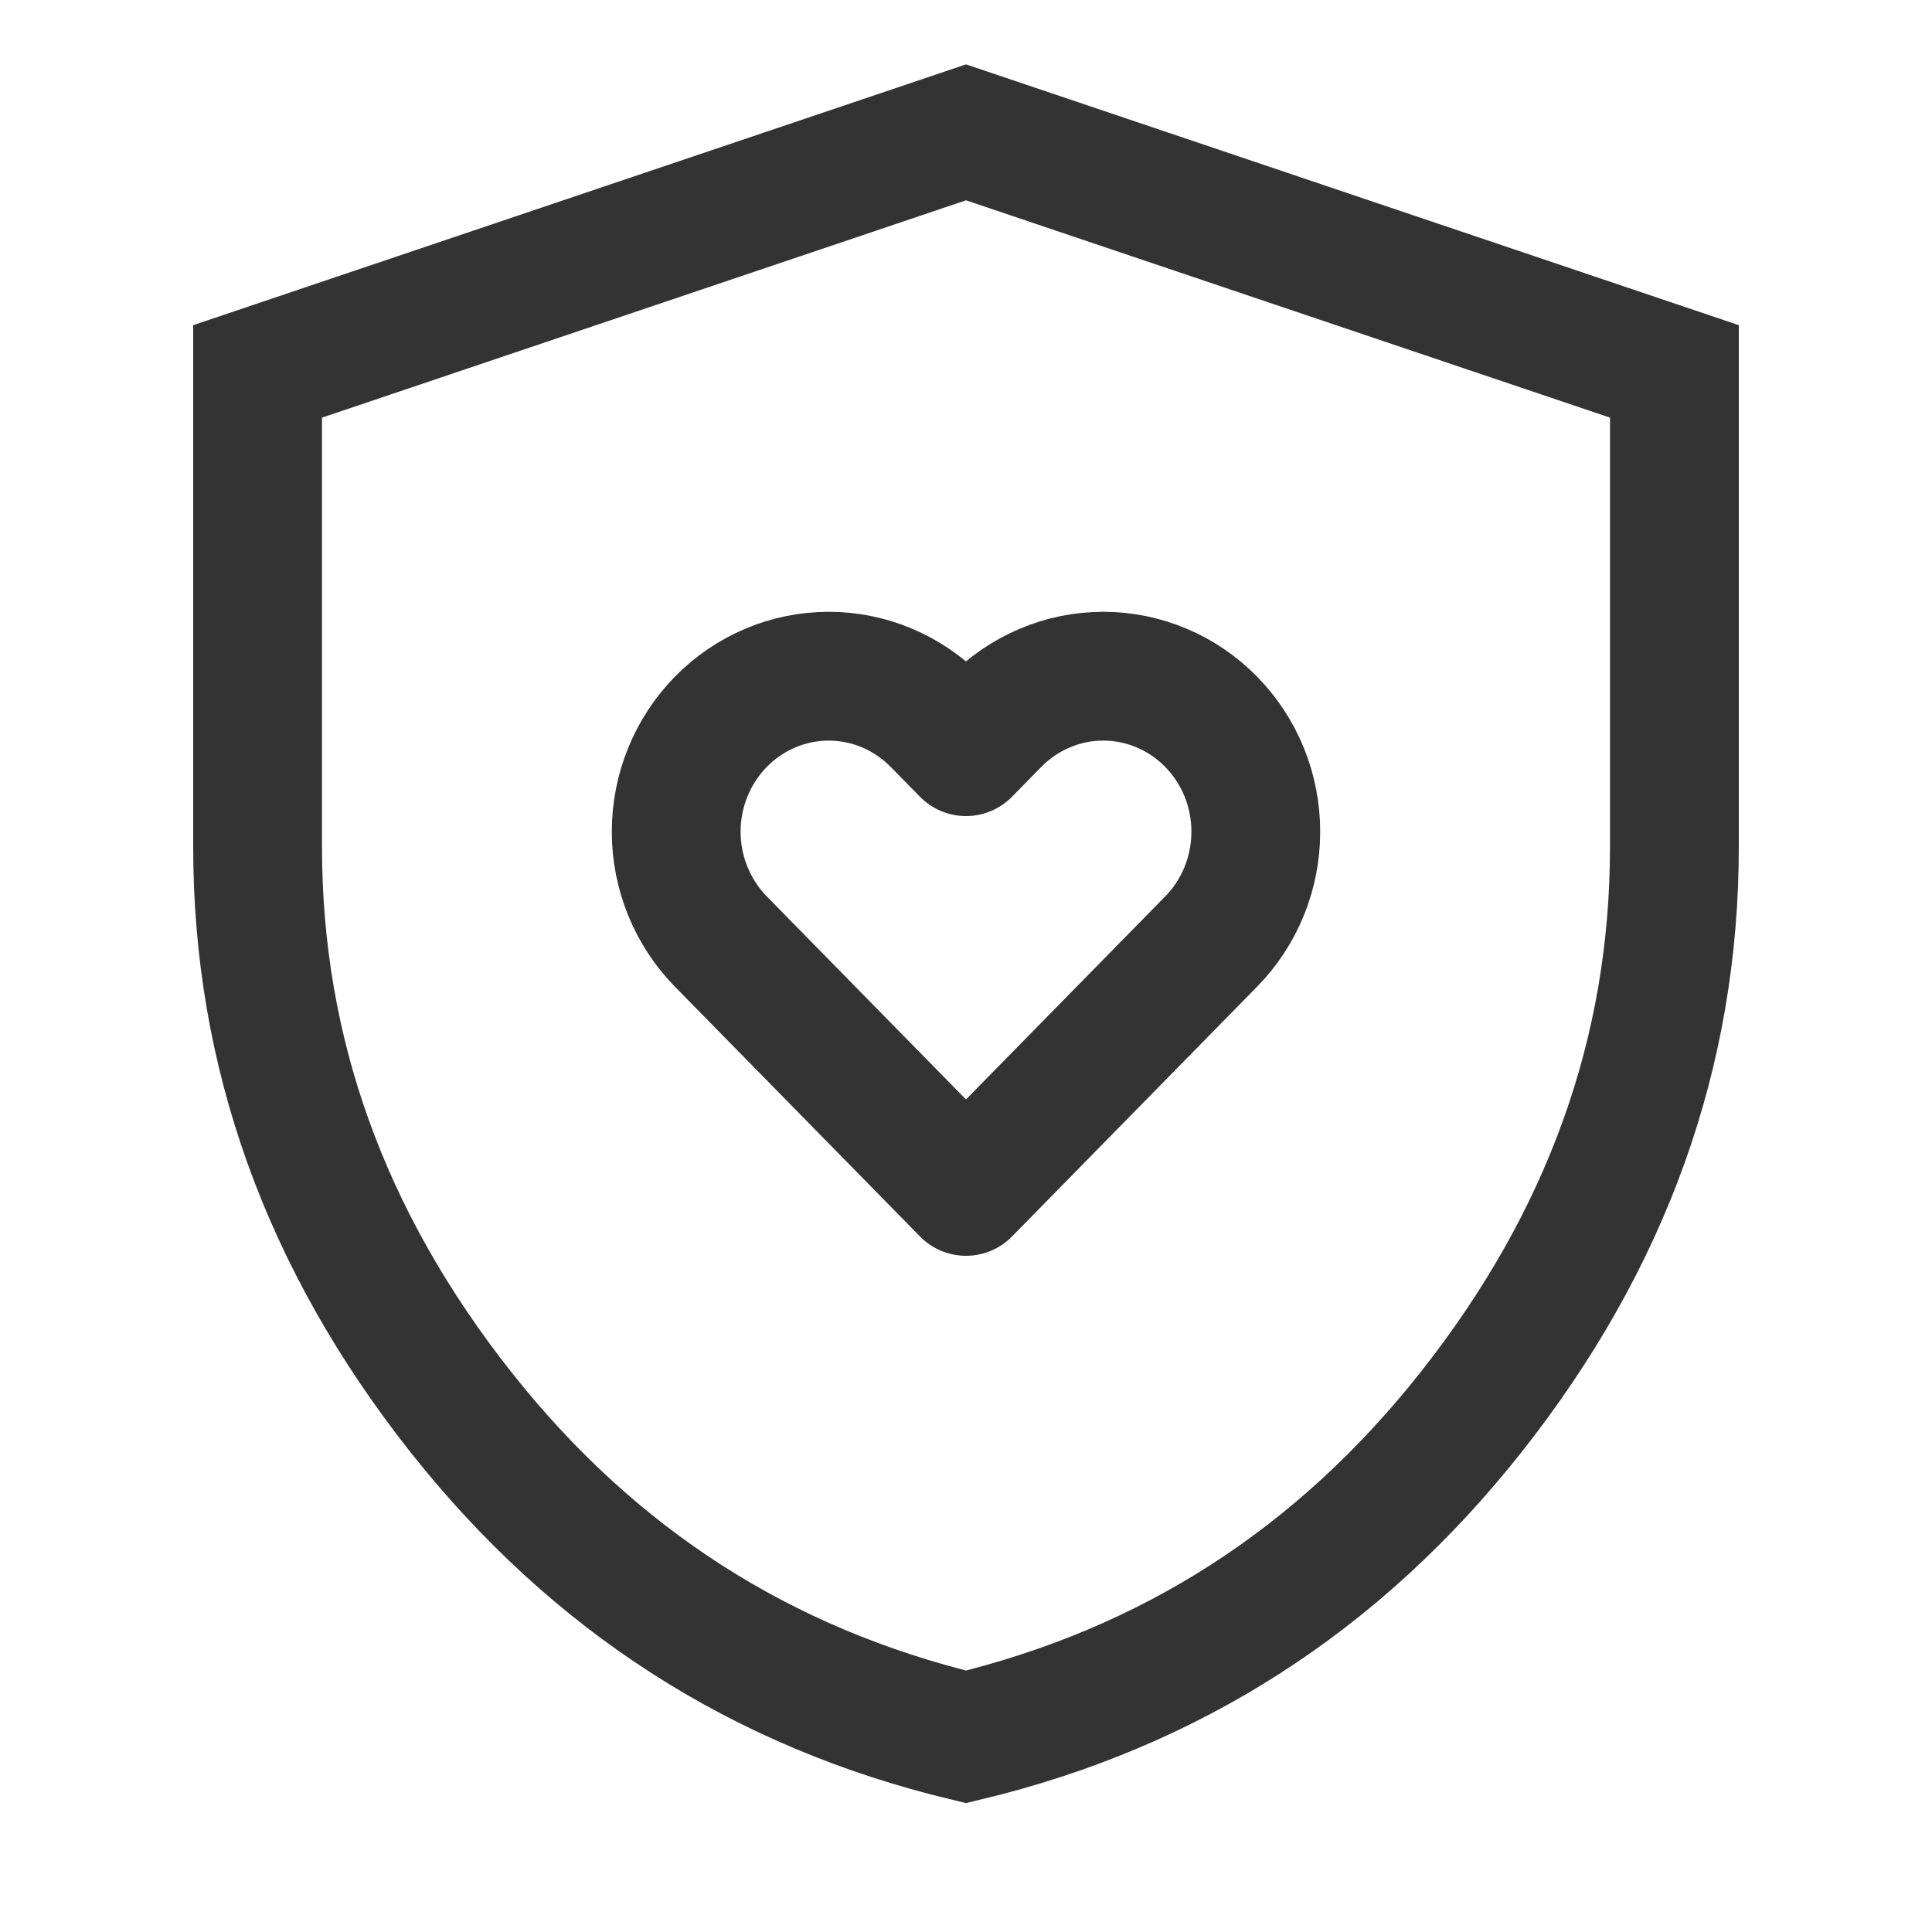
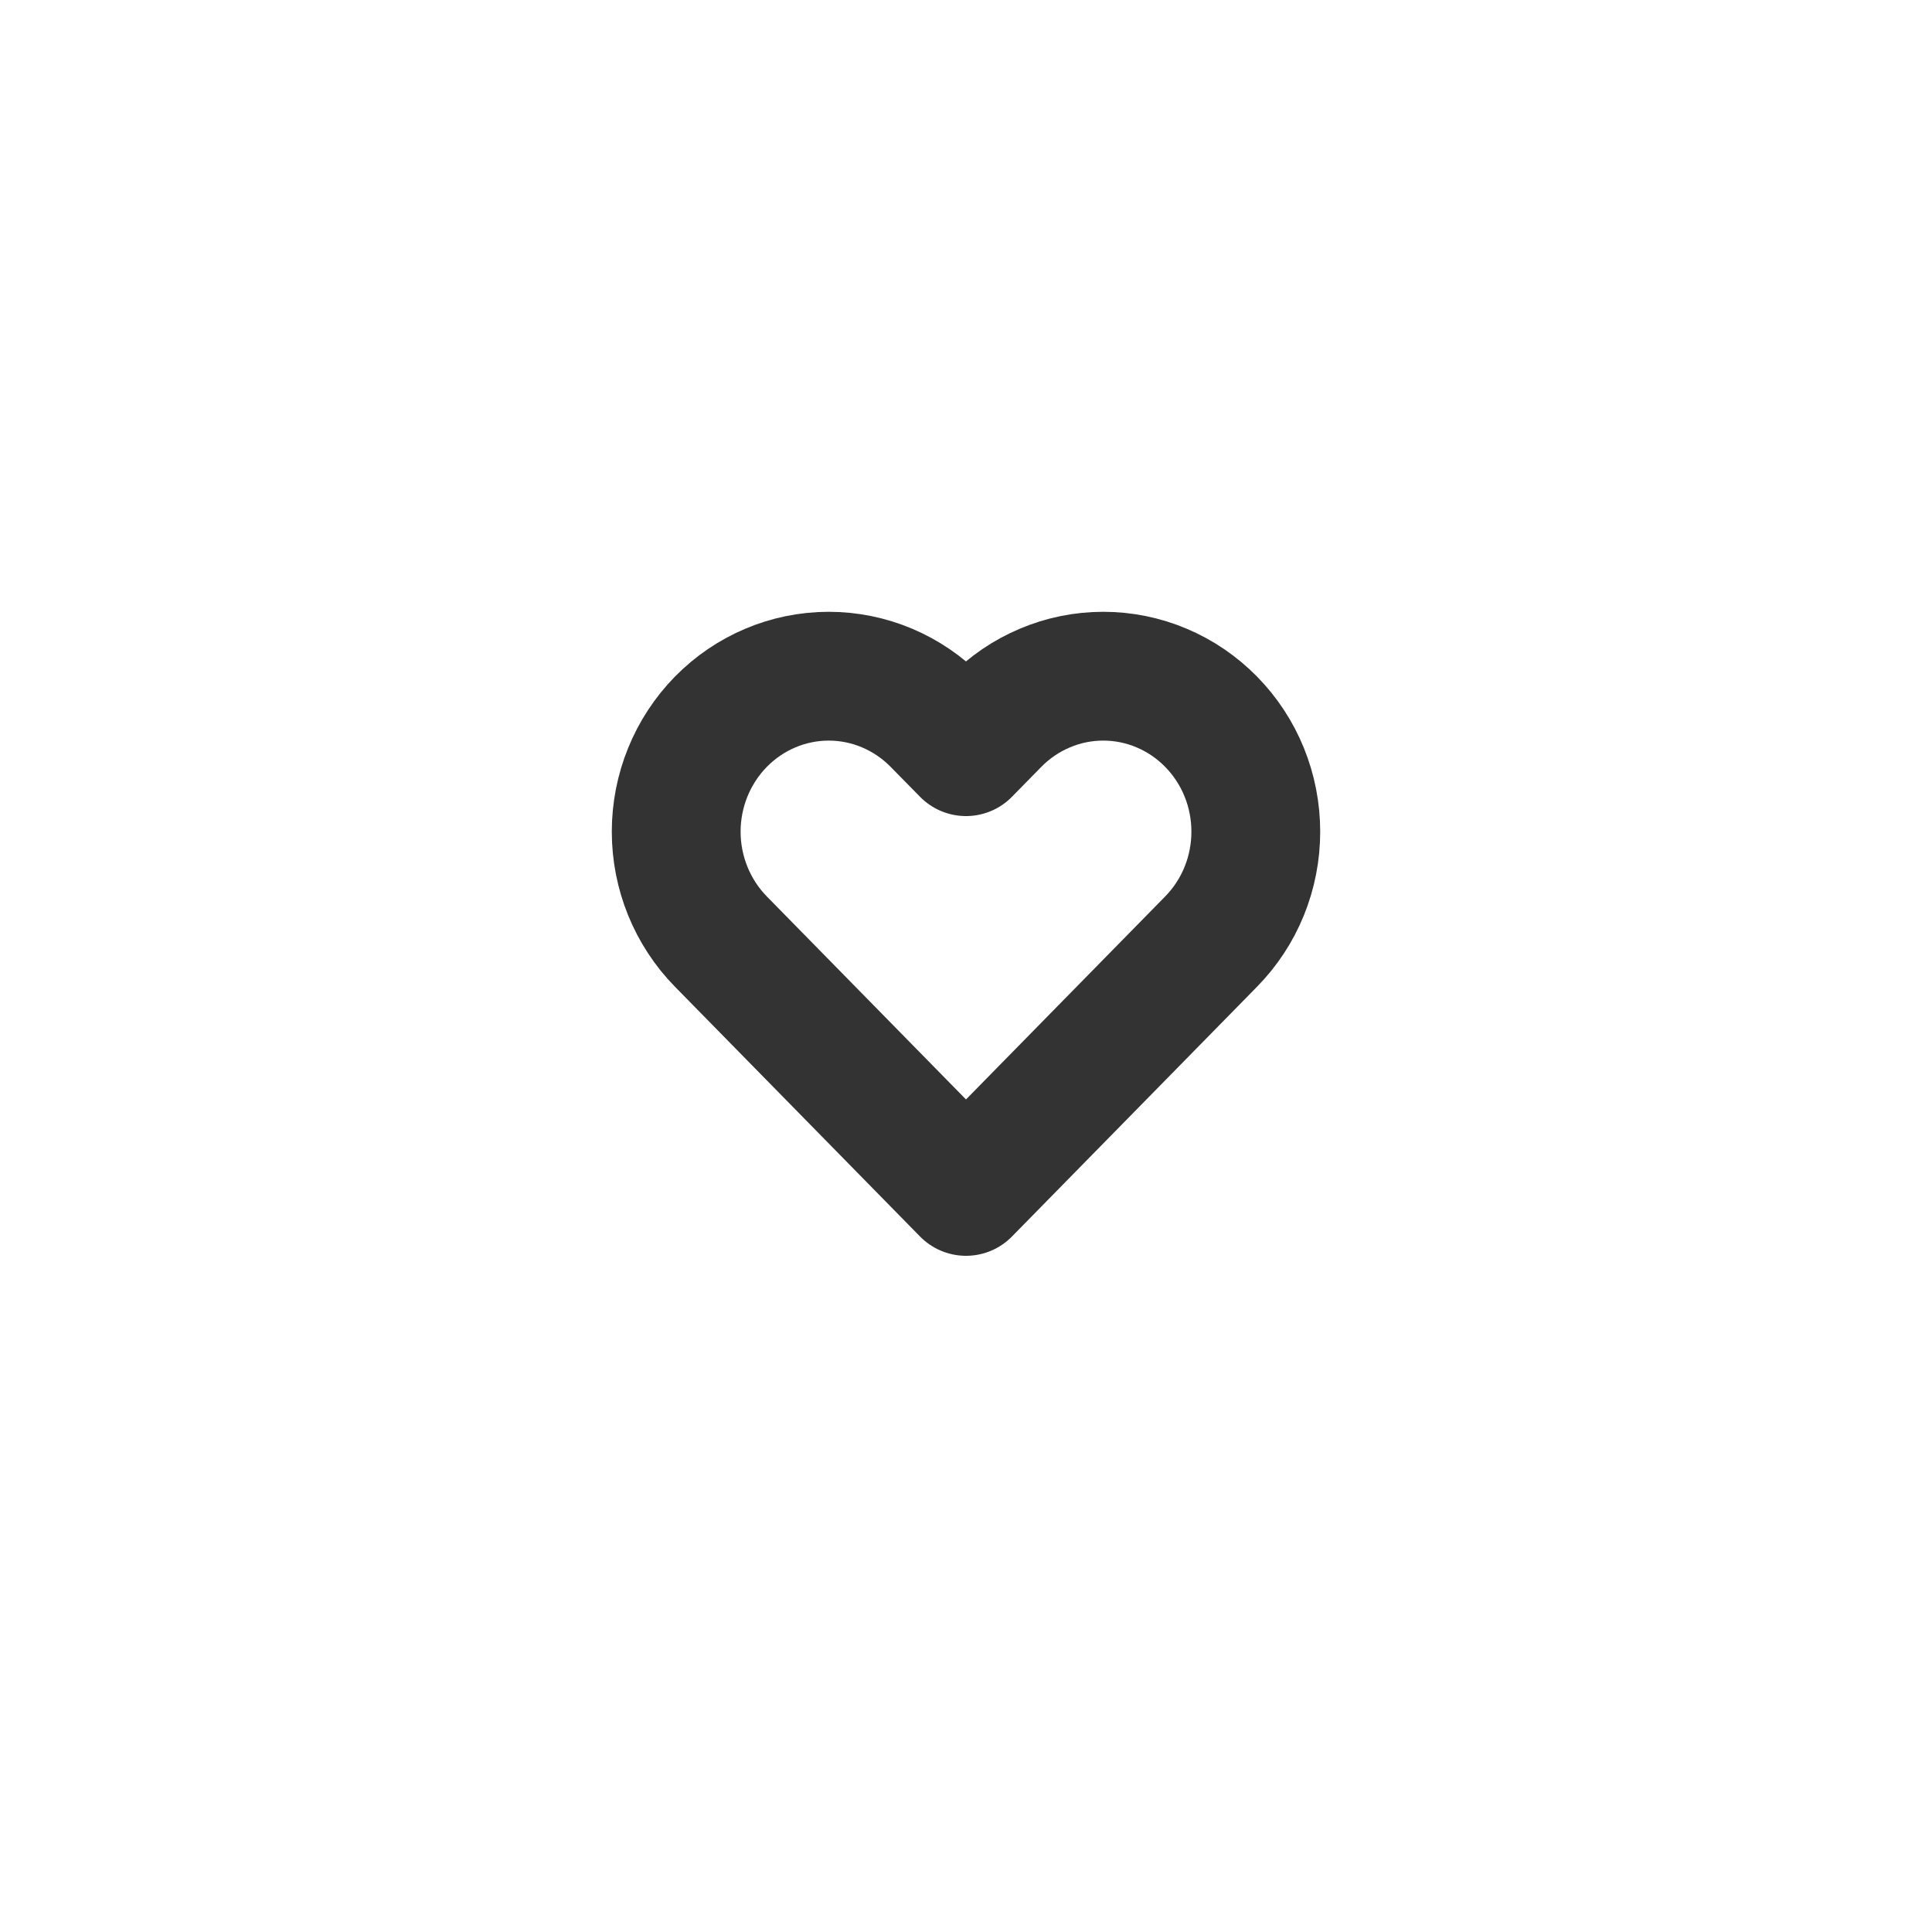
<svg xmlns="http://www.w3.org/2000/svg" width="30" height="30" viewBox="0 0 30 30" fill="none">
  <rect width="30" height="30" fill="white" />
-   <path d="M26 5.767V13.15C26 16.331 24.96 19.248 22.841 21.93C20.779 24.538 18.174 26.208 15 26.97C11.826 26.208 9.221 24.538 7.159 21.93C5.04 19.248 4 16.331 4 13.15V5.767L15 2.055L26 5.767Z" stroke="#333333" stroke-width="2" />
  <path d="M18.806 11.207C18.586 10.983 18.325 10.805 18.038 10.684C17.75 10.562 17.442 10.5 17.131 10.5C16.82 10.5 16.512 10.562 16.225 10.684C15.937 10.805 15.676 10.983 15.456 11.207L15 11.672L14.543 11.207C14.099 10.755 13.497 10.5 12.869 10.5C12.24 10.5 11.638 10.755 11.194 11.207C10.75 11.66 10.5 12.274 10.5 12.914C10.5 13.554 10.75 14.168 11.194 14.621L15 18.5L18.806 14.621C19.026 14.397 19.201 14.131 19.32 13.838C19.439 13.545 19.5 13.231 19.5 12.914C19.5 12.597 19.439 12.283 19.32 11.99C19.201 11.697 19.026 11.431 18.806 11.207Z" stroke="#333333" stroke-width="2" stroke-linecap="round" stroke-linejoin="round" />
</svg>